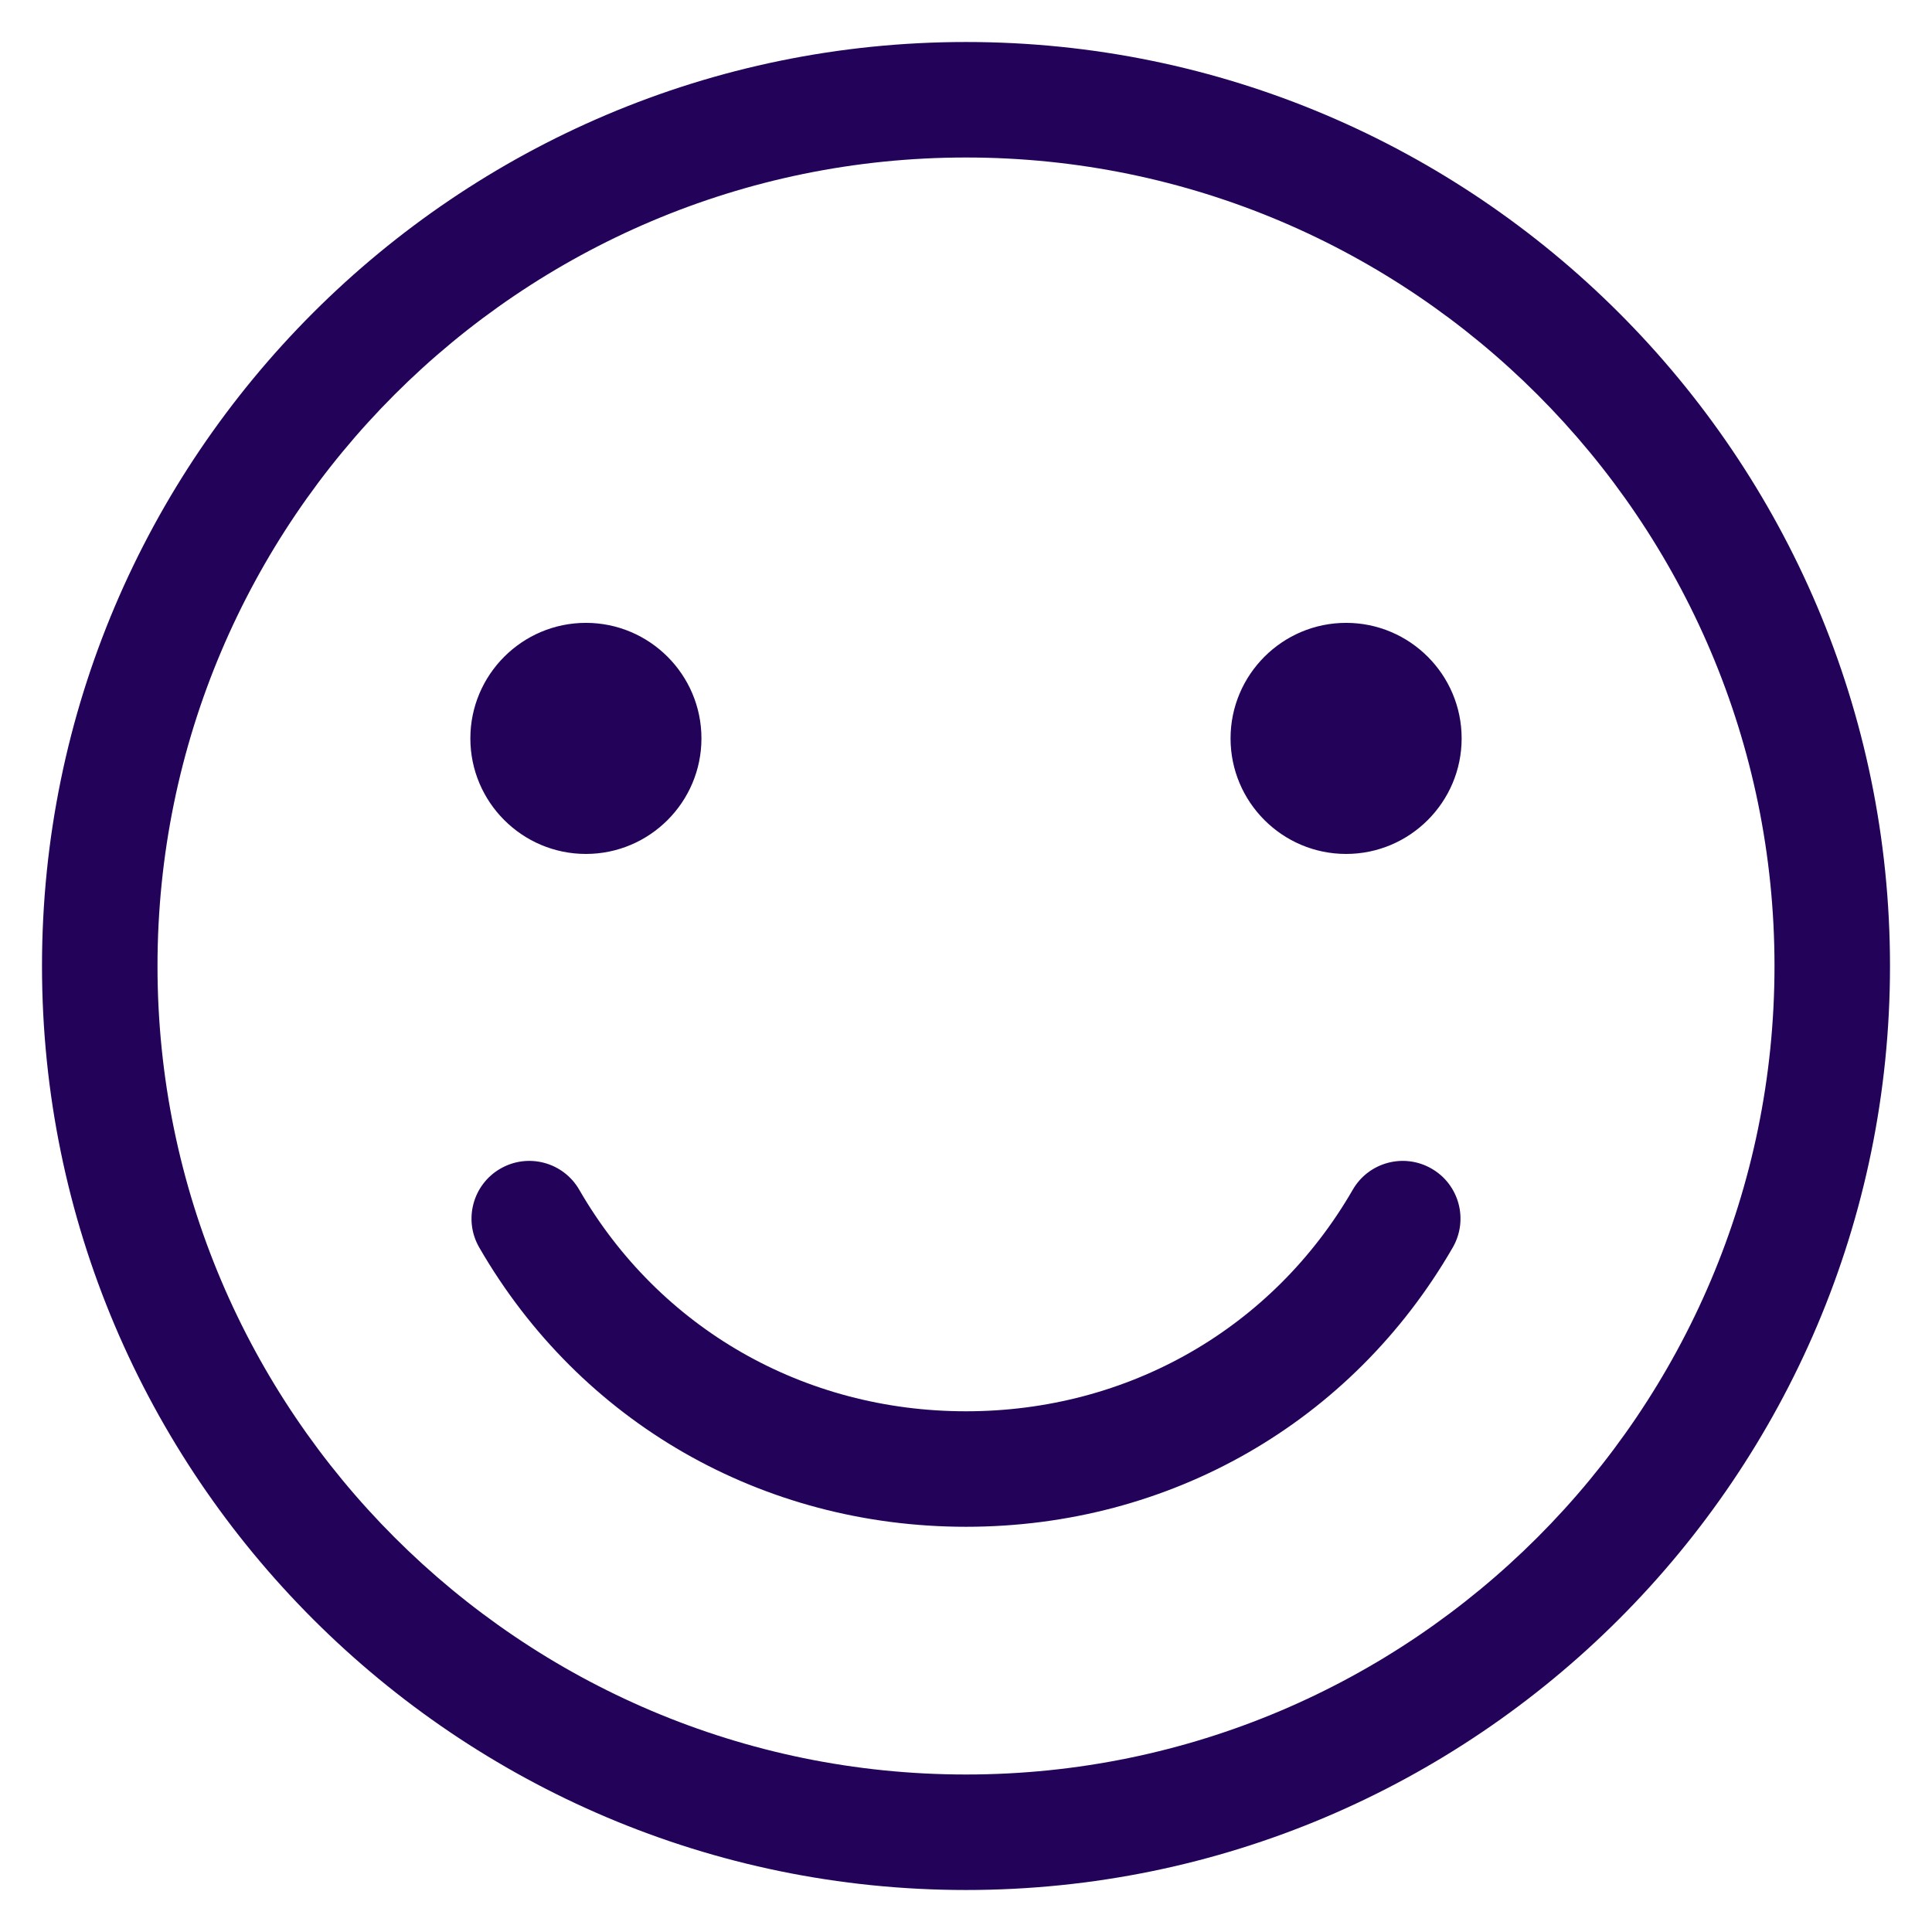
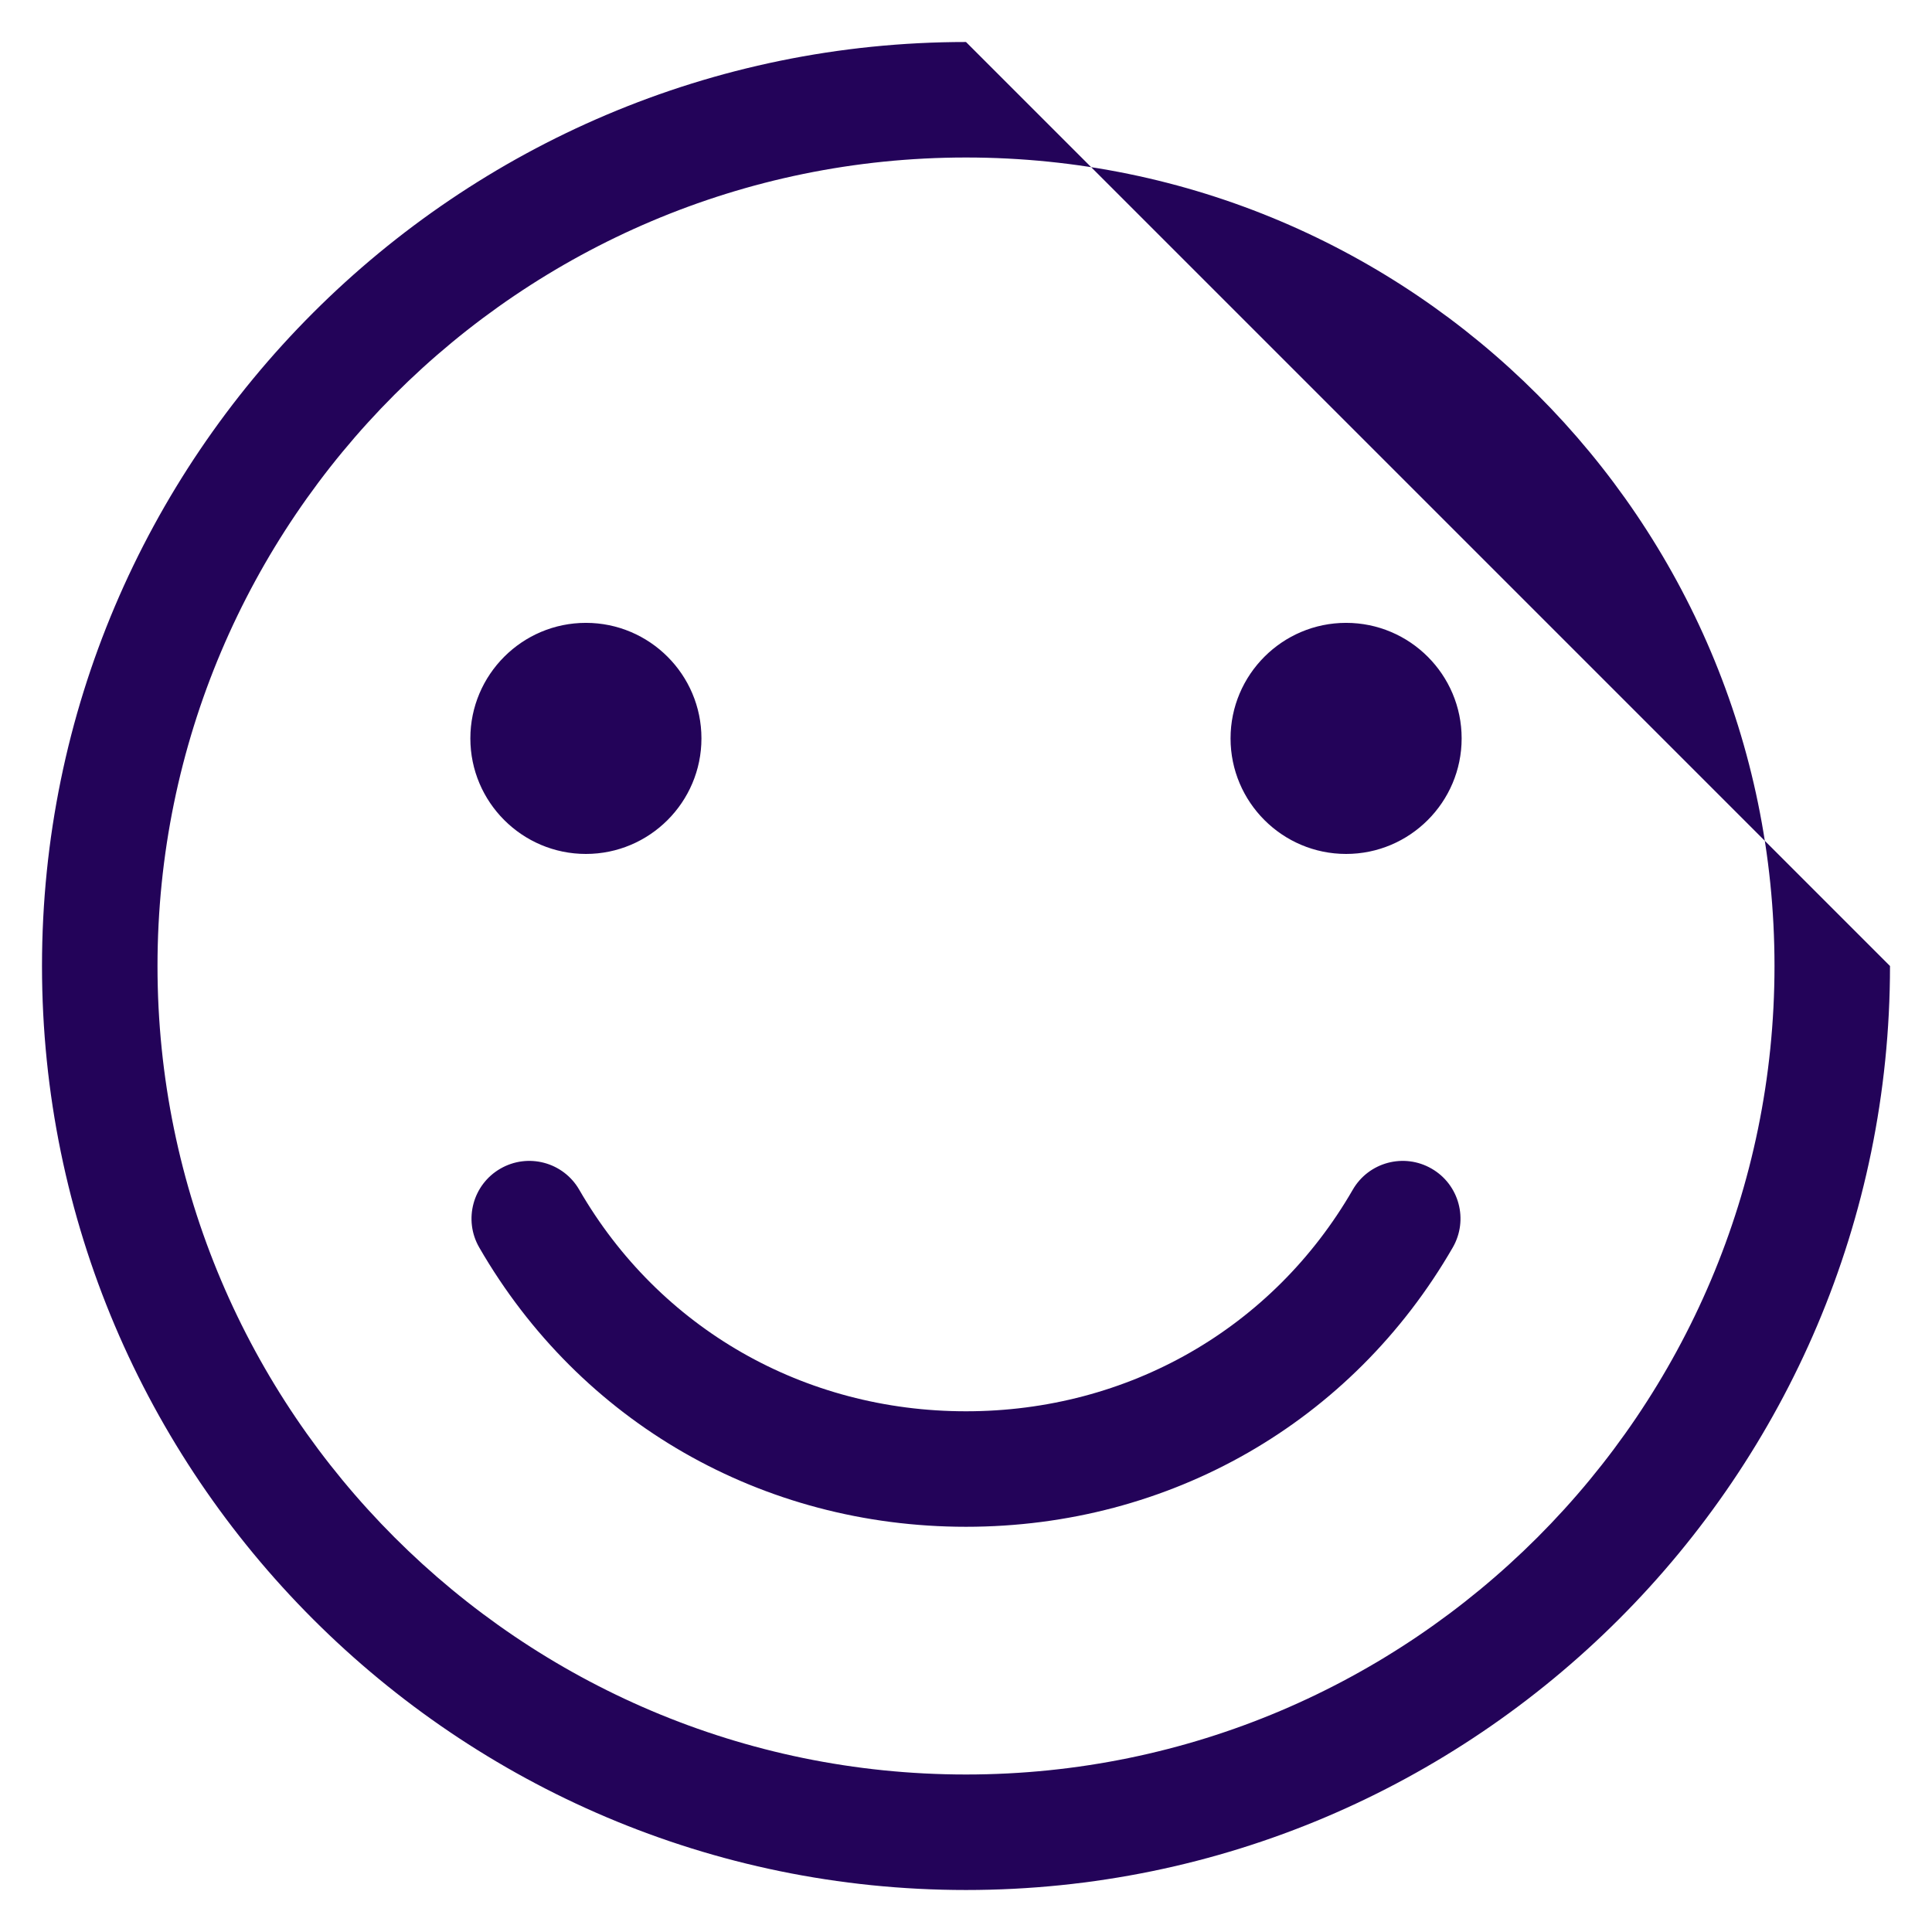
<svg xmlns="http://www.w3.org/2000/svg" width="46" height="46" viewBox="0 0 46 46" fill="none">
-   <path d="M23 1C10.869 1 1 10.869 1 23C1 35.131 10.869 45 23 45C35.131 45 45 35.131 45 23C45 10.869 35.131 1 23 1ZM23 42.25C12.386 42.25 3.75 33.614 3.75 23C3.75 12.386 12.386 3.75 23 3.75C33.614 3.75 42.25 12.386 42.25 23C42.25 33.614 33.614 42.25 23 42.25ZM34.589 29.703C32.185 33.866 27.853 36.352 23 36.352C18.148 36.352 13.815 33.867 11.411 29.703C11.031 29.046 11.256 28.204 11.914 27.825C12.572 27.445 13.413 27.67 13.792 28.328C15.699 31.63 19.142 33.602 23 33.602C26.859 33.602 30.301 31.63 32.208 28.328C32.587 27.67 33.428 27.445 34.086 27.825C34.744 28.204 34.969 29.045 34.589 29.703ZM11.199 17.581C11.199 16.064 12.433 14.83 13.95 14.83C15.467 14.83 16.701 16.064 16.701 17.581C16.701 19.098 15.467 20.332 13.95 20.332C12.433 20.332 11.199 19.098 11.199 17.581ZM34.801 17.581C34.801 19.098 33.567 20.332 32.05 20.332C30.533 20.332 29.299 19.098 29.299 17.581C29.299 16.064 30.533 14.83 32.05 14.83C33.567 14.83 34.801 16.064 34.801 17.581Z" fill="#230359" />
+   <path d="M23 1C10.869 1 1 10.869 1 23C1 35.131 10.869 45 23 45C35.131 45 45 35.131 45 23ZM23 42.25C12.386 42.25 3.75 33.614 3.75 23C3.75 12.386 12.386 3.75 23 3.75C33.614 3.75 42.25 12.386 42.25 23C42.25 33.614 33.614 42.25 23 42.25ZM34.589 29.703C32.185 33.866 27.853 36.352 23 36.352C18.148 36.352 13.815 33.867 11.411 29.703C11.031 29.046 11.256 28.204 11.914 27.825C12.572 27.445 13.413 27.67 13.792 28.328C15.699 31.63 19.142 33.602 23 33.602C26.859 33.602 30.301 31.63 32.208 28.328C32.587 27.67 33.428 27.445 34.086 27.825C34.744 28.204 34.969 29.045 34.589 29.703ZM11.199 17.581C11.199 16.064 12.433 14.83 13.95 14.83C15.467 14.83 16.701 16.064 16.701 17.581C16.701 19.098 15.467 20.332 13.95 20.332C12.433 20.332 11.199 19.098 11.199 17.581ZM34.801 17.581C34.801 19.098 33.567 20.332 32.05 20.332C30.533 20.332 29.299 19.098 29.299 17.581C29.299 16.064 30.533 14.83 32.05 14.83C33.567 14.83 34.801 16.064 34.801 17.581Z" fill="#230359" />
</svg>